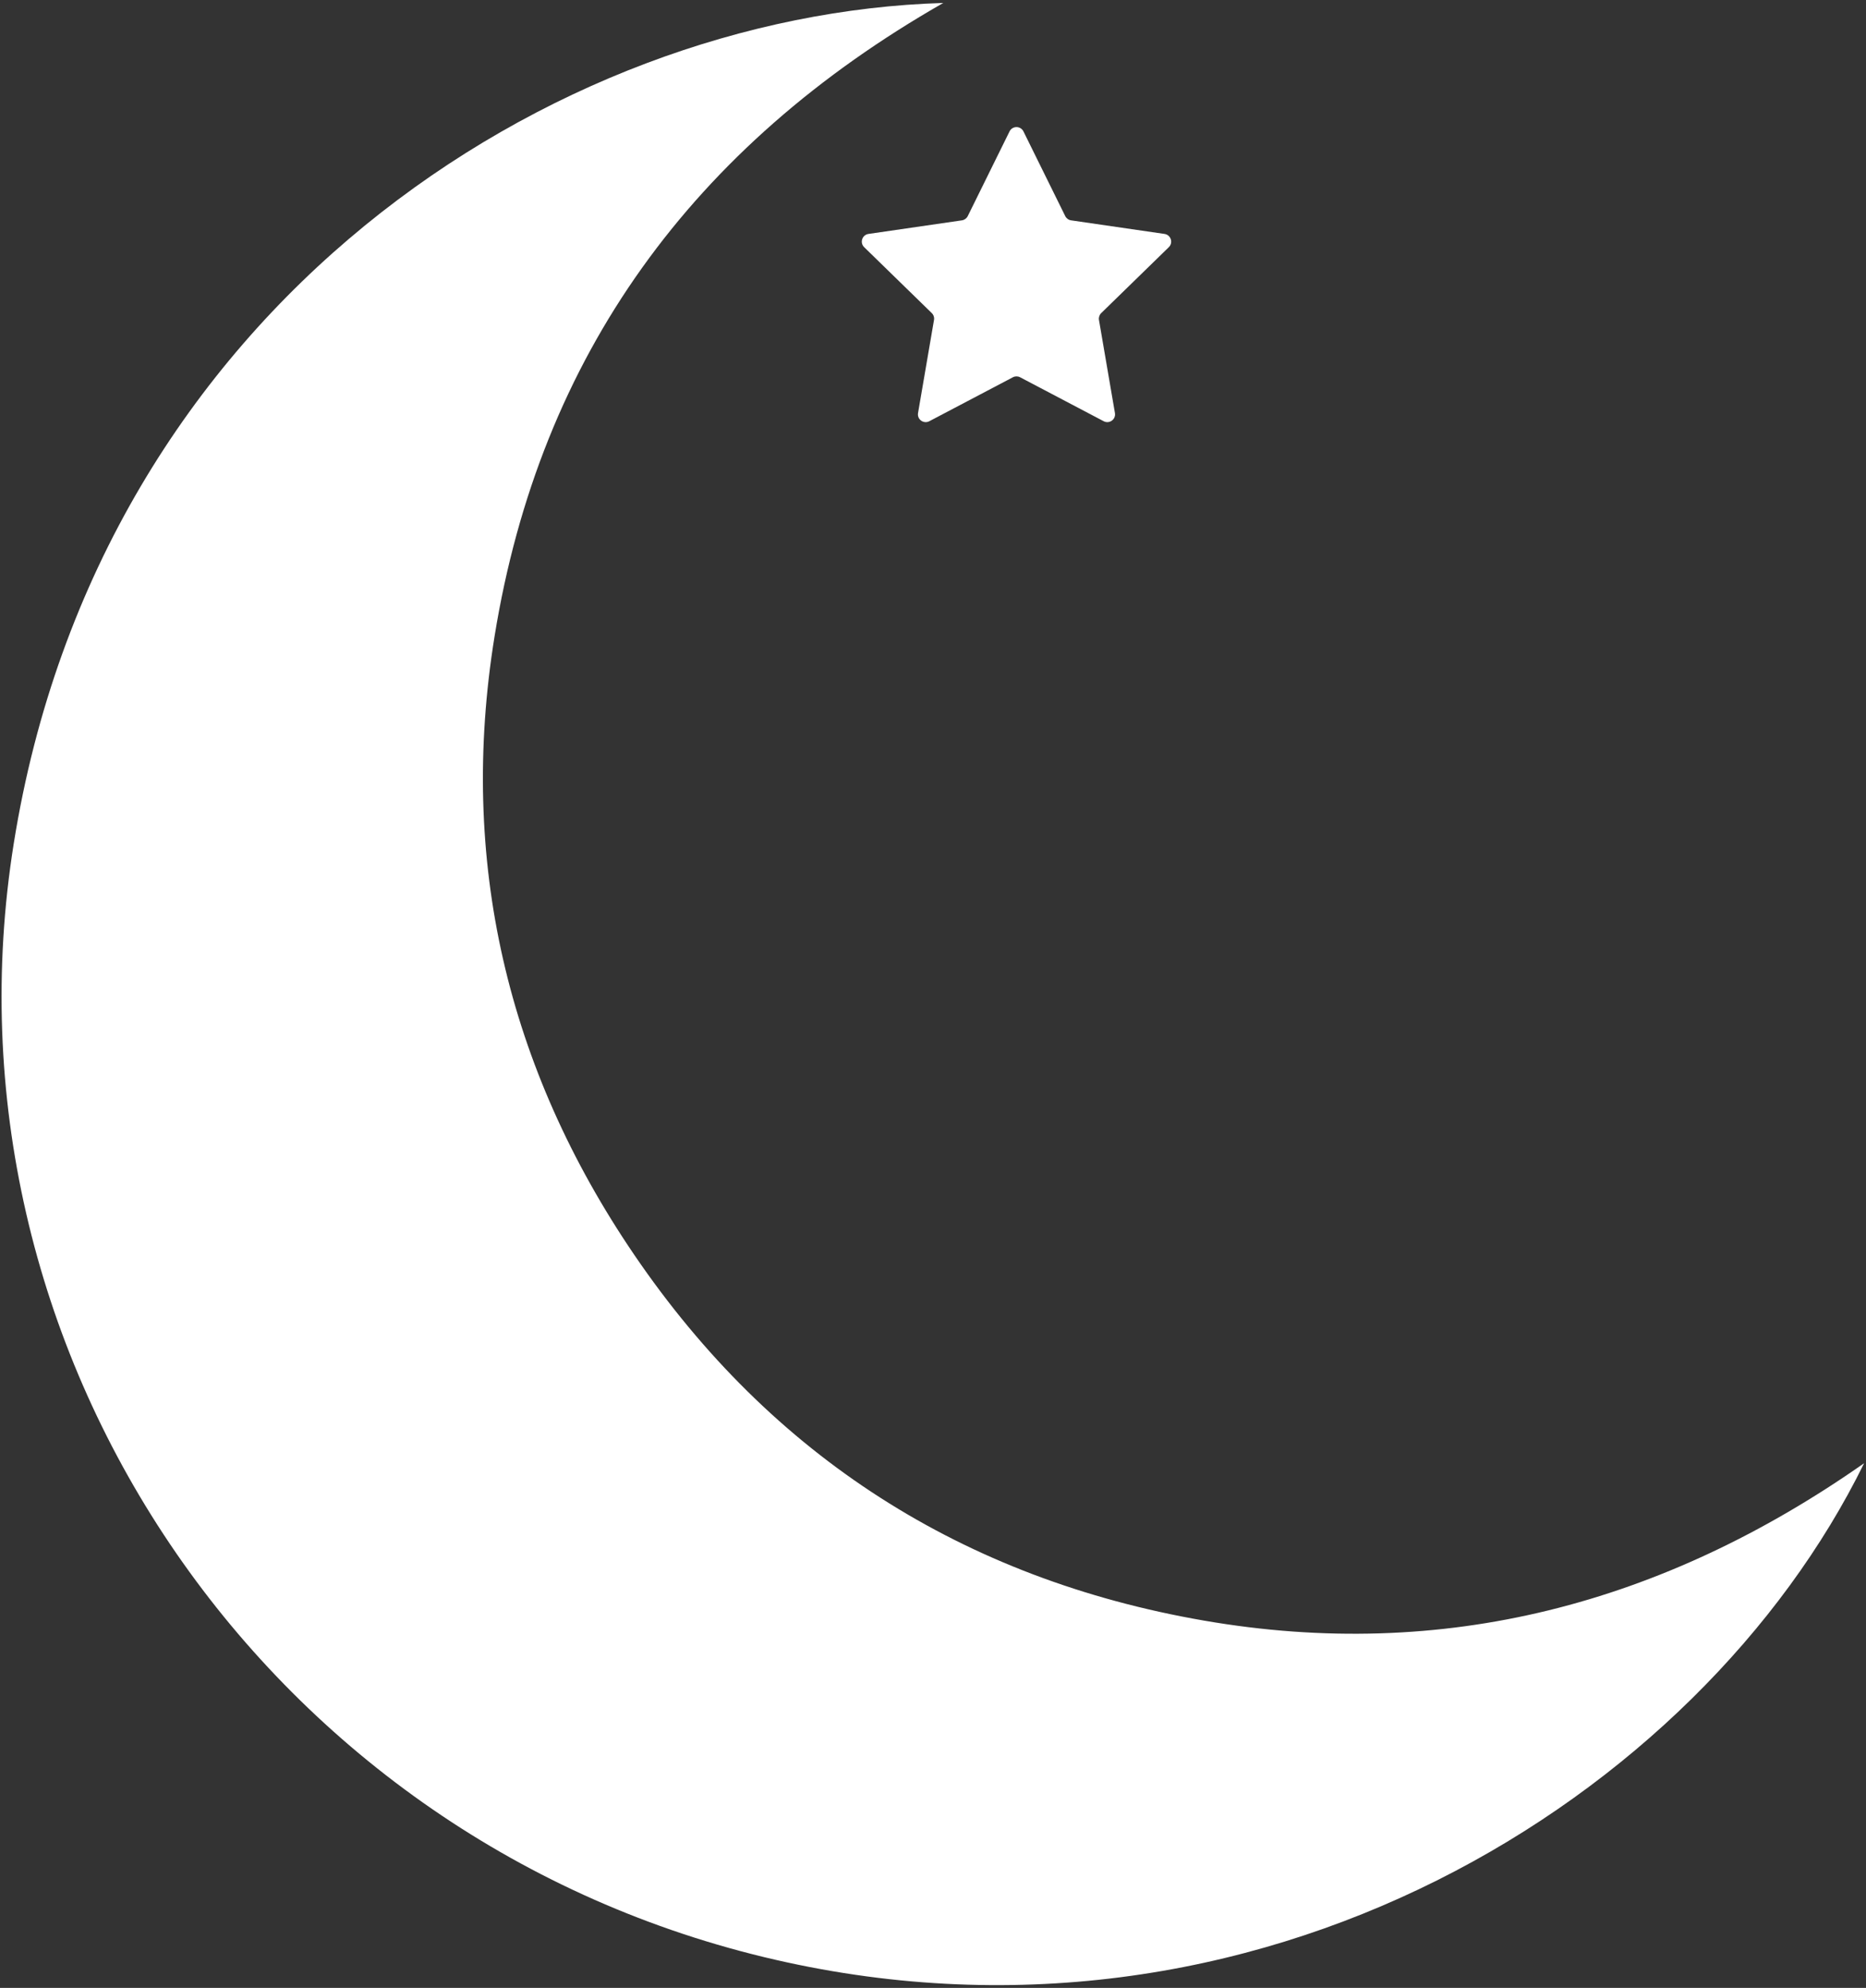
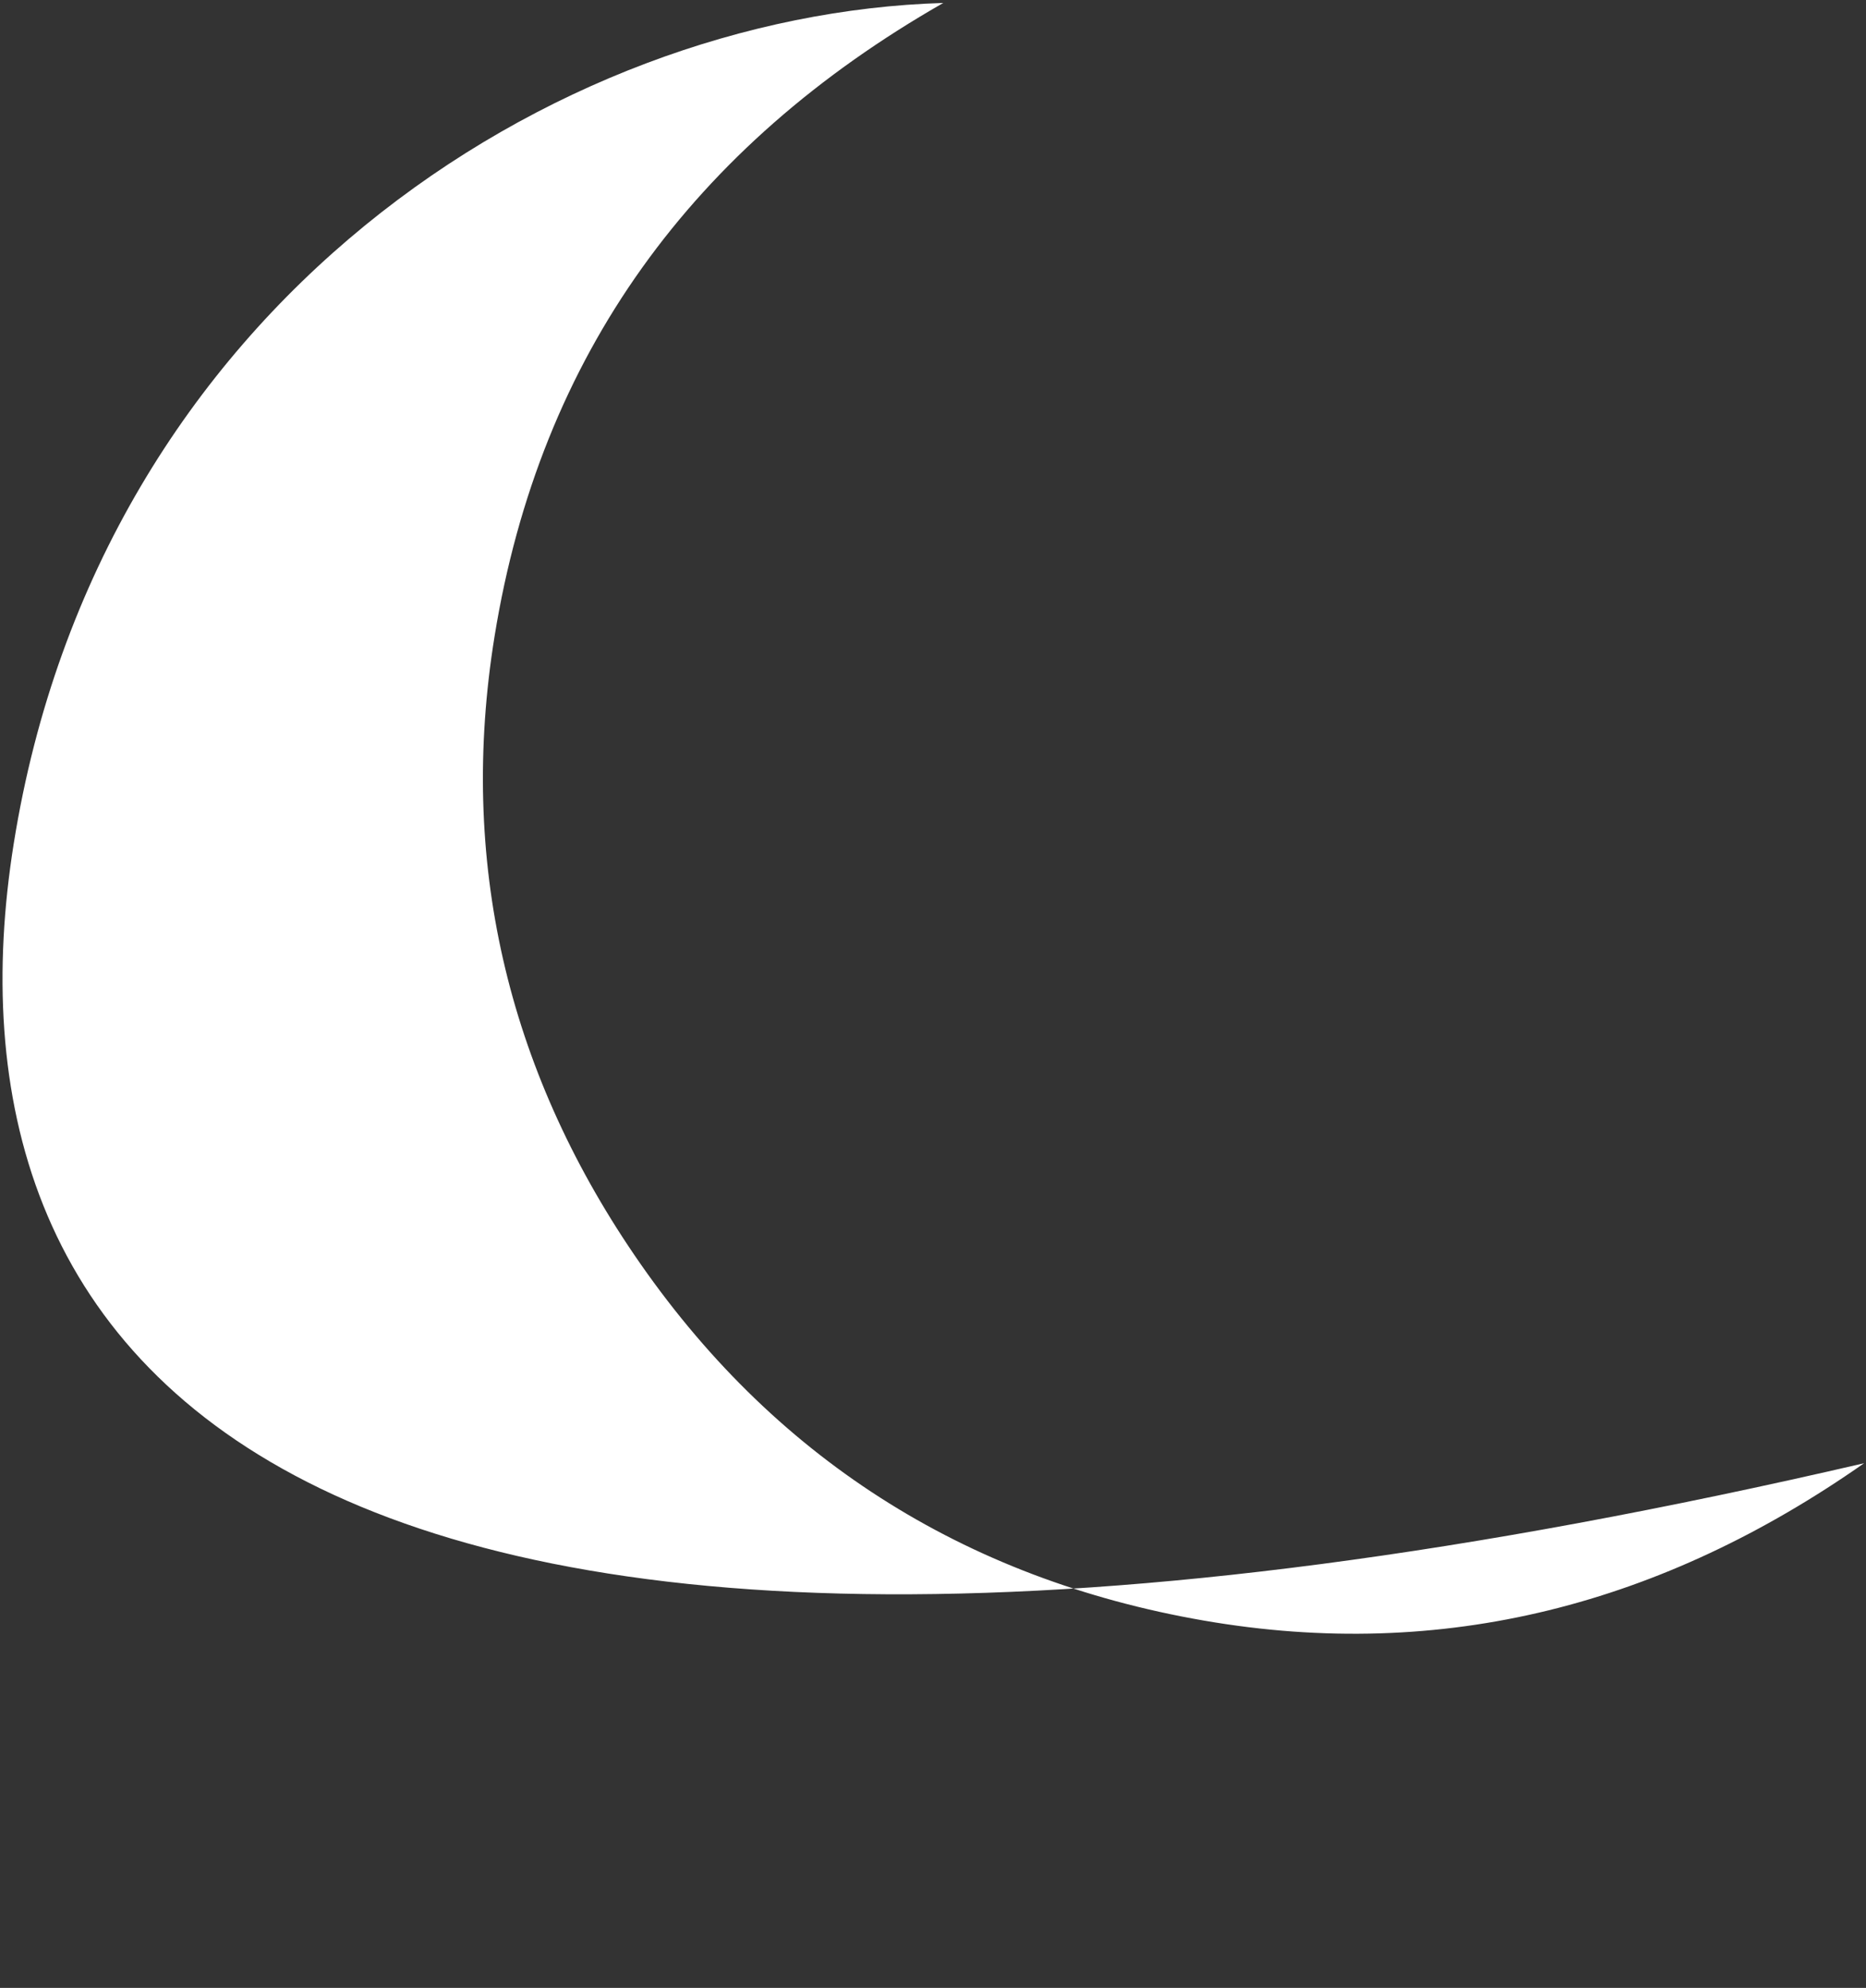
<svg xmlns="http://www.w3.org/2000/svg" fill="none" viewBox="0 0 261 278" height="278" width="261">
  <rect x="0" y="0" width="261" height="278" fill="#333333" stroke="none" />
-   <path fill="white" d="M131.938 0.414C96.925 20.418 75.539 49.643 69.174 88.994C64.115 120.268 70.899 149.325 88.727 175.504C107.962 203.743 134.782 220.807 168.359 226.629C201.957 232.453 232.595 224.341 260.739 204.627C237.698 251.499 175.693 290.358 106.809 273.683C36.45 256.652 -9.359 188.521 1.923 117.964C13.967 42.634 77.499 2.026 131.938 0.414Z" />
-   <path fill="white" d="M143.152 18.38L148.997 30.222C149.155 30.542 149.461 30.765 149.815 30.815L162.882 32.715C163.773 32.845 164.13 33.939 163.486 34.567L154.028 43.785C153.773 44.035 153.656 44.394 153.715 44.747L155.948 57.762C156.1 58.65 155.169 59.326 154.373 58.907L142.684 52.761C142.368 52.596 141.989 52.596 141.673 52.761L129.985 58.907C129.187 59.326 128.256 58.65 128.408 57.762L130.64 44.747C130.701 44.394 130.585 44.035 130.328 43.785L120.872 34.567C120.228 33.939 120.582 32.845 121.473 32.715L134.543 30.815C134.896 30.765 135.202 30.542 135.361 30.222L141.205 18.38C141.602 17.572 142.753 17.572 143.152 18.38Z" />
+   <path fill="white" d="M131.938 0.414C96.925 20.418 75.539 49.643 69.174 88.994C64.115 120.268 70.899 149.325 88.727 175.504C107.962 203.743 134.782 220.807 168.359 226.629C201.957 232.453 232.595 224.341 260.739 204.627C36.45 256.652 -9.359 188.521 1.923 117.964C13.967 42.634 77.499 2.026 131.938 0.414Z" />
</svg>